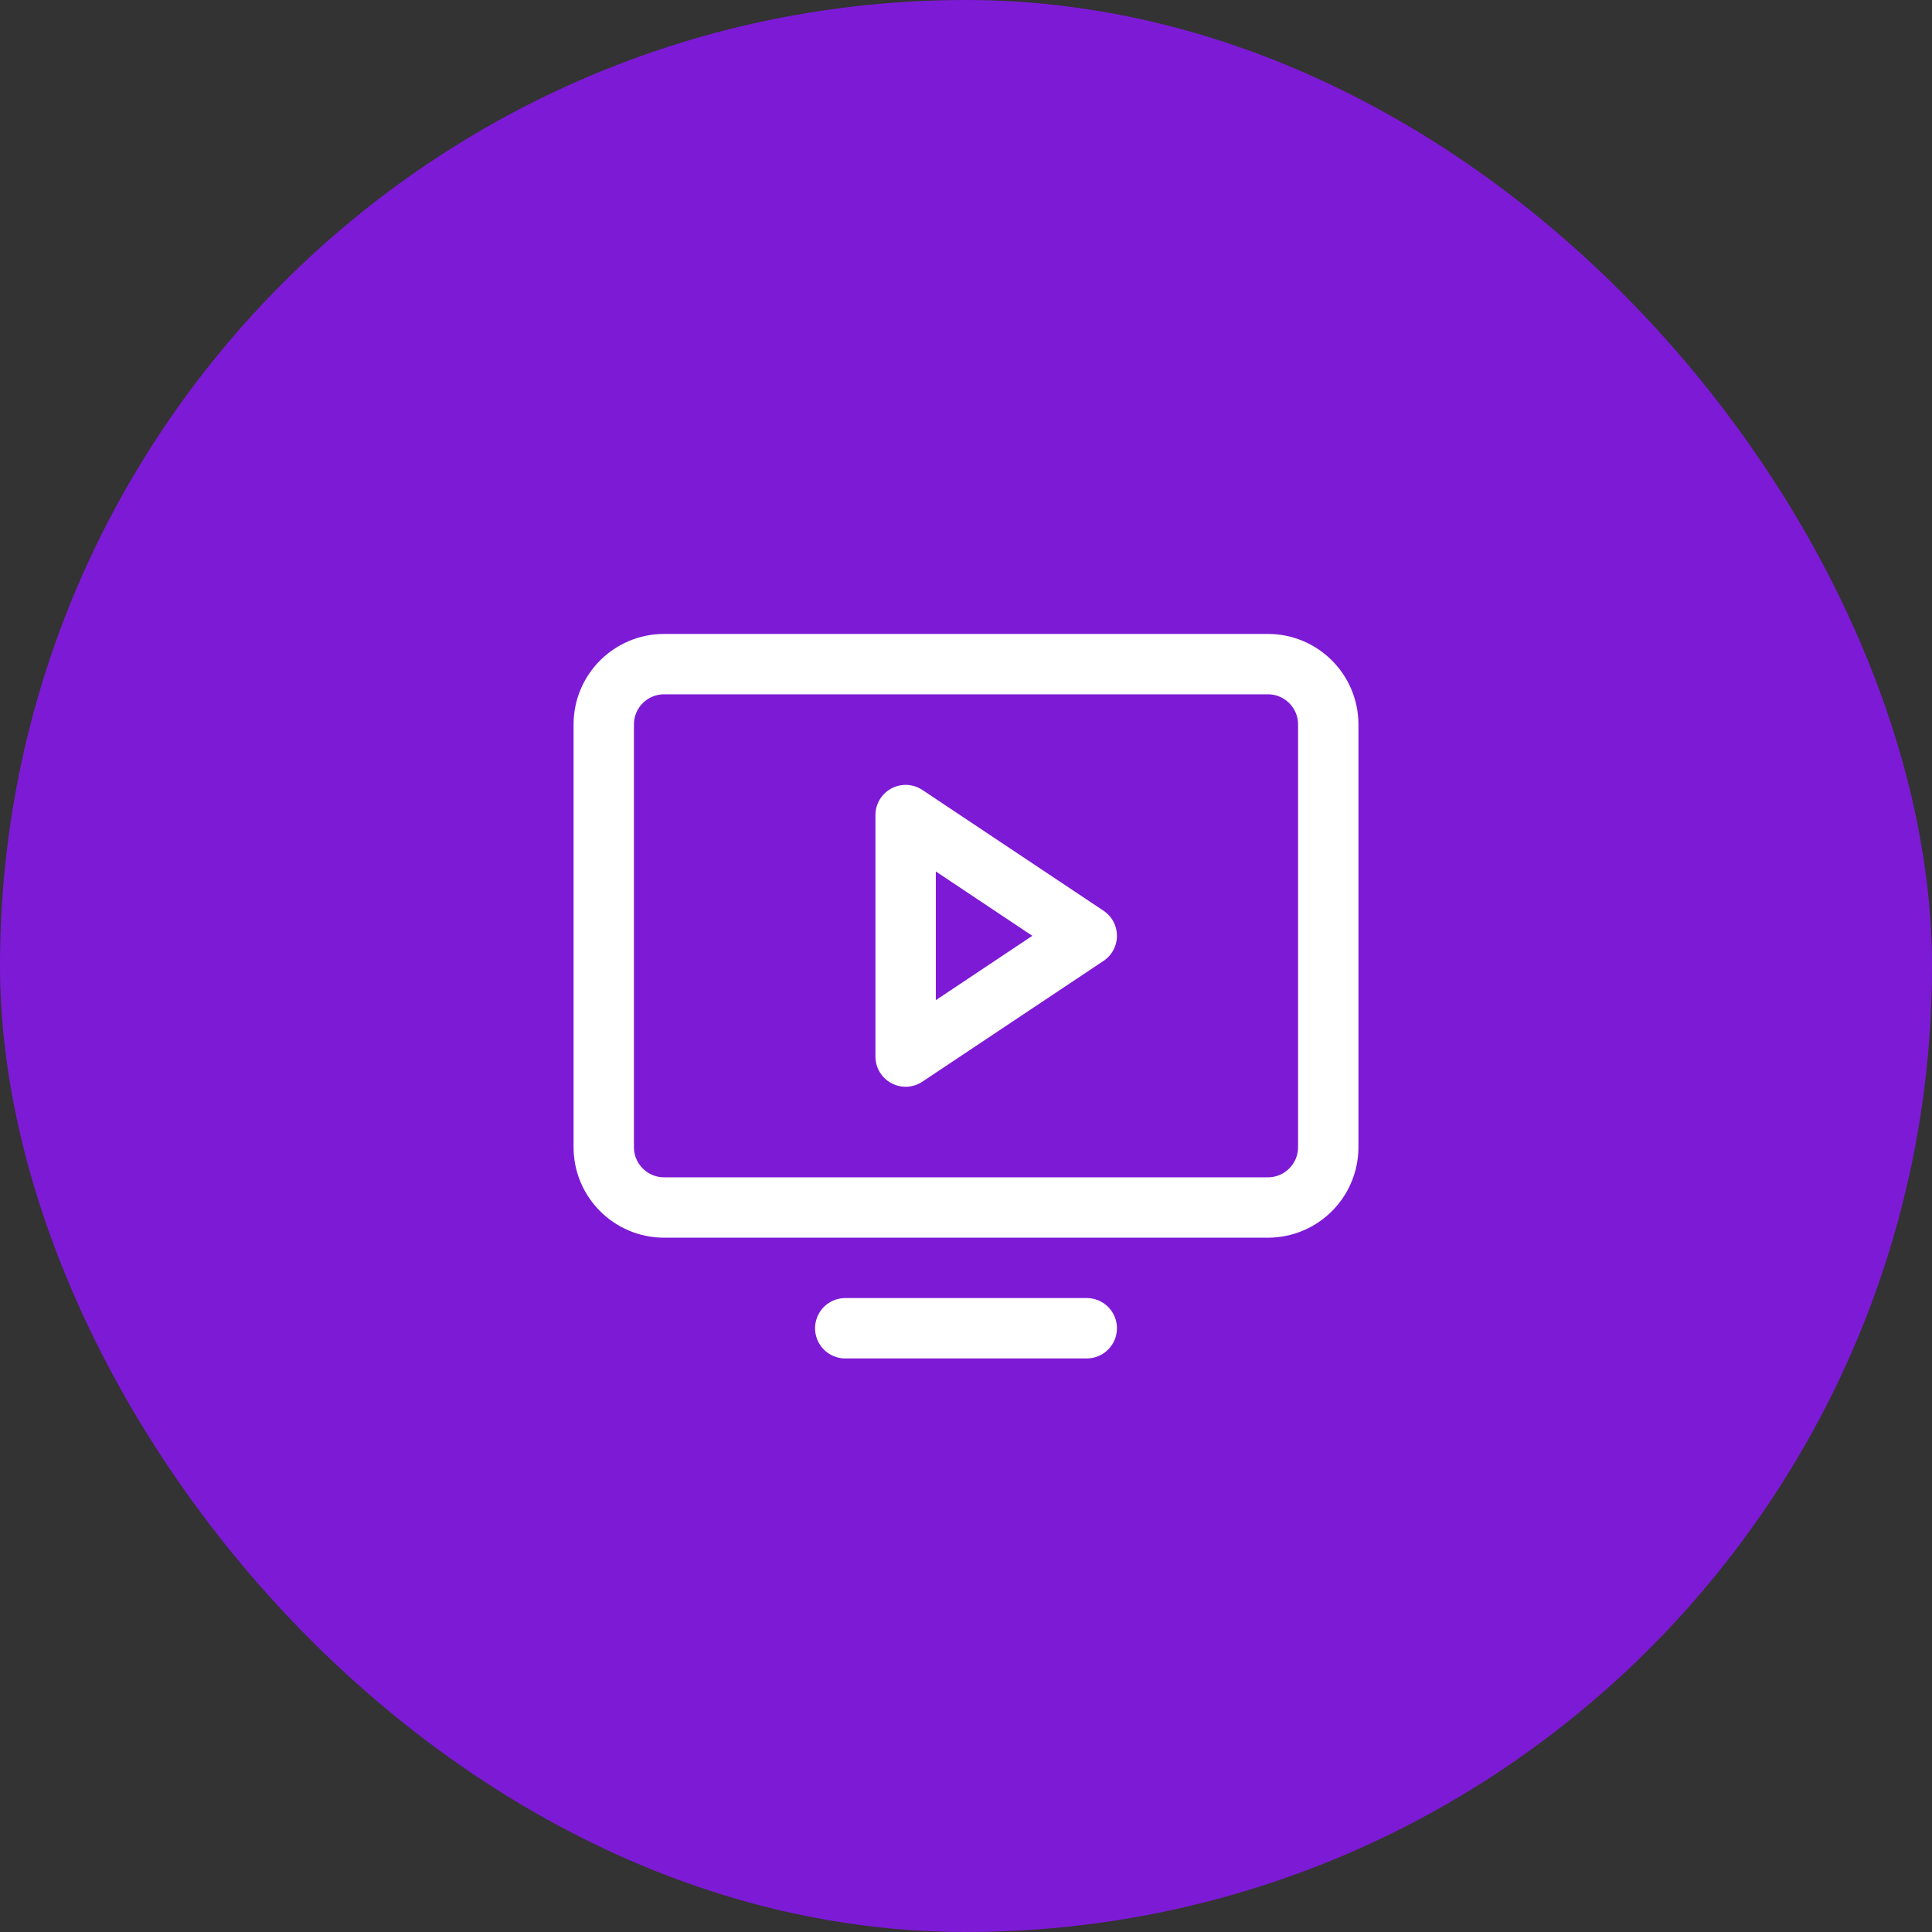
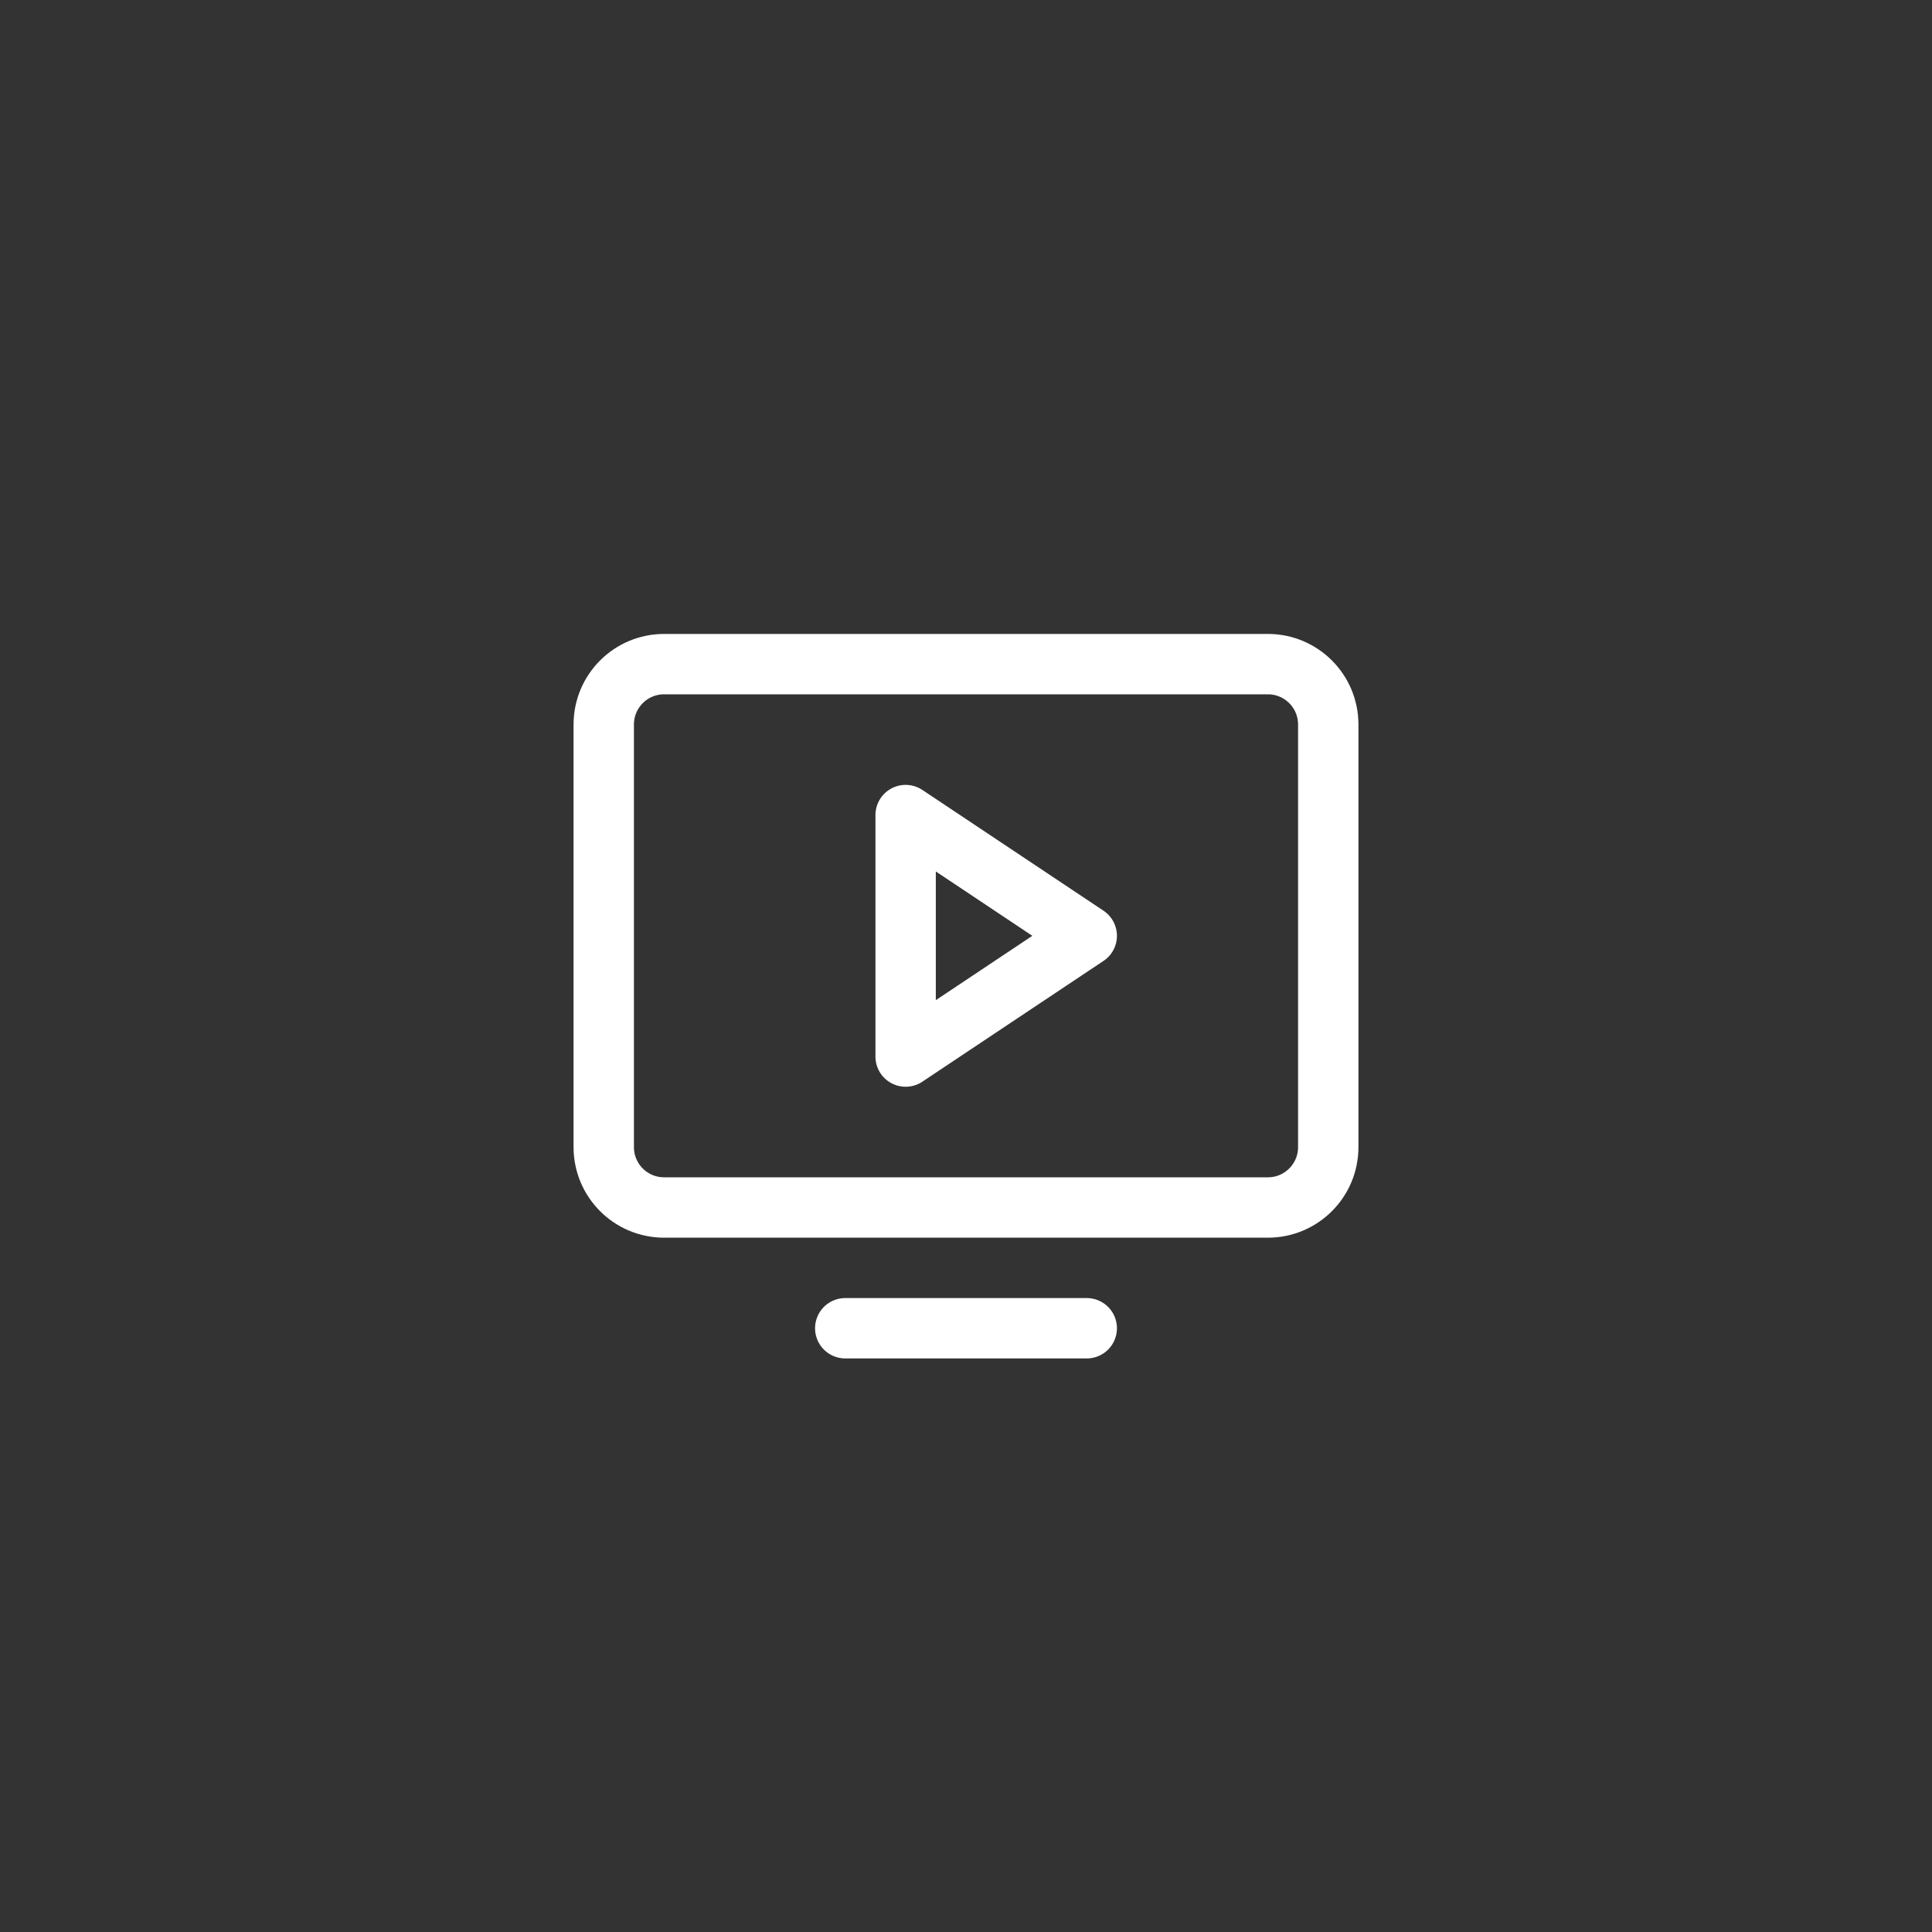
<svg xmlns="http://www.w3.org/2000/svg" width="64" height="64" viewBox="0 0 64 64" fill="none">
  <rect x="0" y="0" width="64" height="64" fill="#333333" stroke="none" />
-   <rect width="64" height="64" rx="32" fill="#7D1AD6" />
  <path d="M36 44H28M42 40H22C20.895 40 20 39.105 20 38V24C20 22.895 20.895 22 22 22H42C43.105 22 44 22.895 44 24V38C44 39.105 43.105 40 42 40ZM36 31L30 27V35L36 31Z" stroke="white" stroke-width="2" stroke-linecap="round" stroke-linejoin="round" />
</svg>